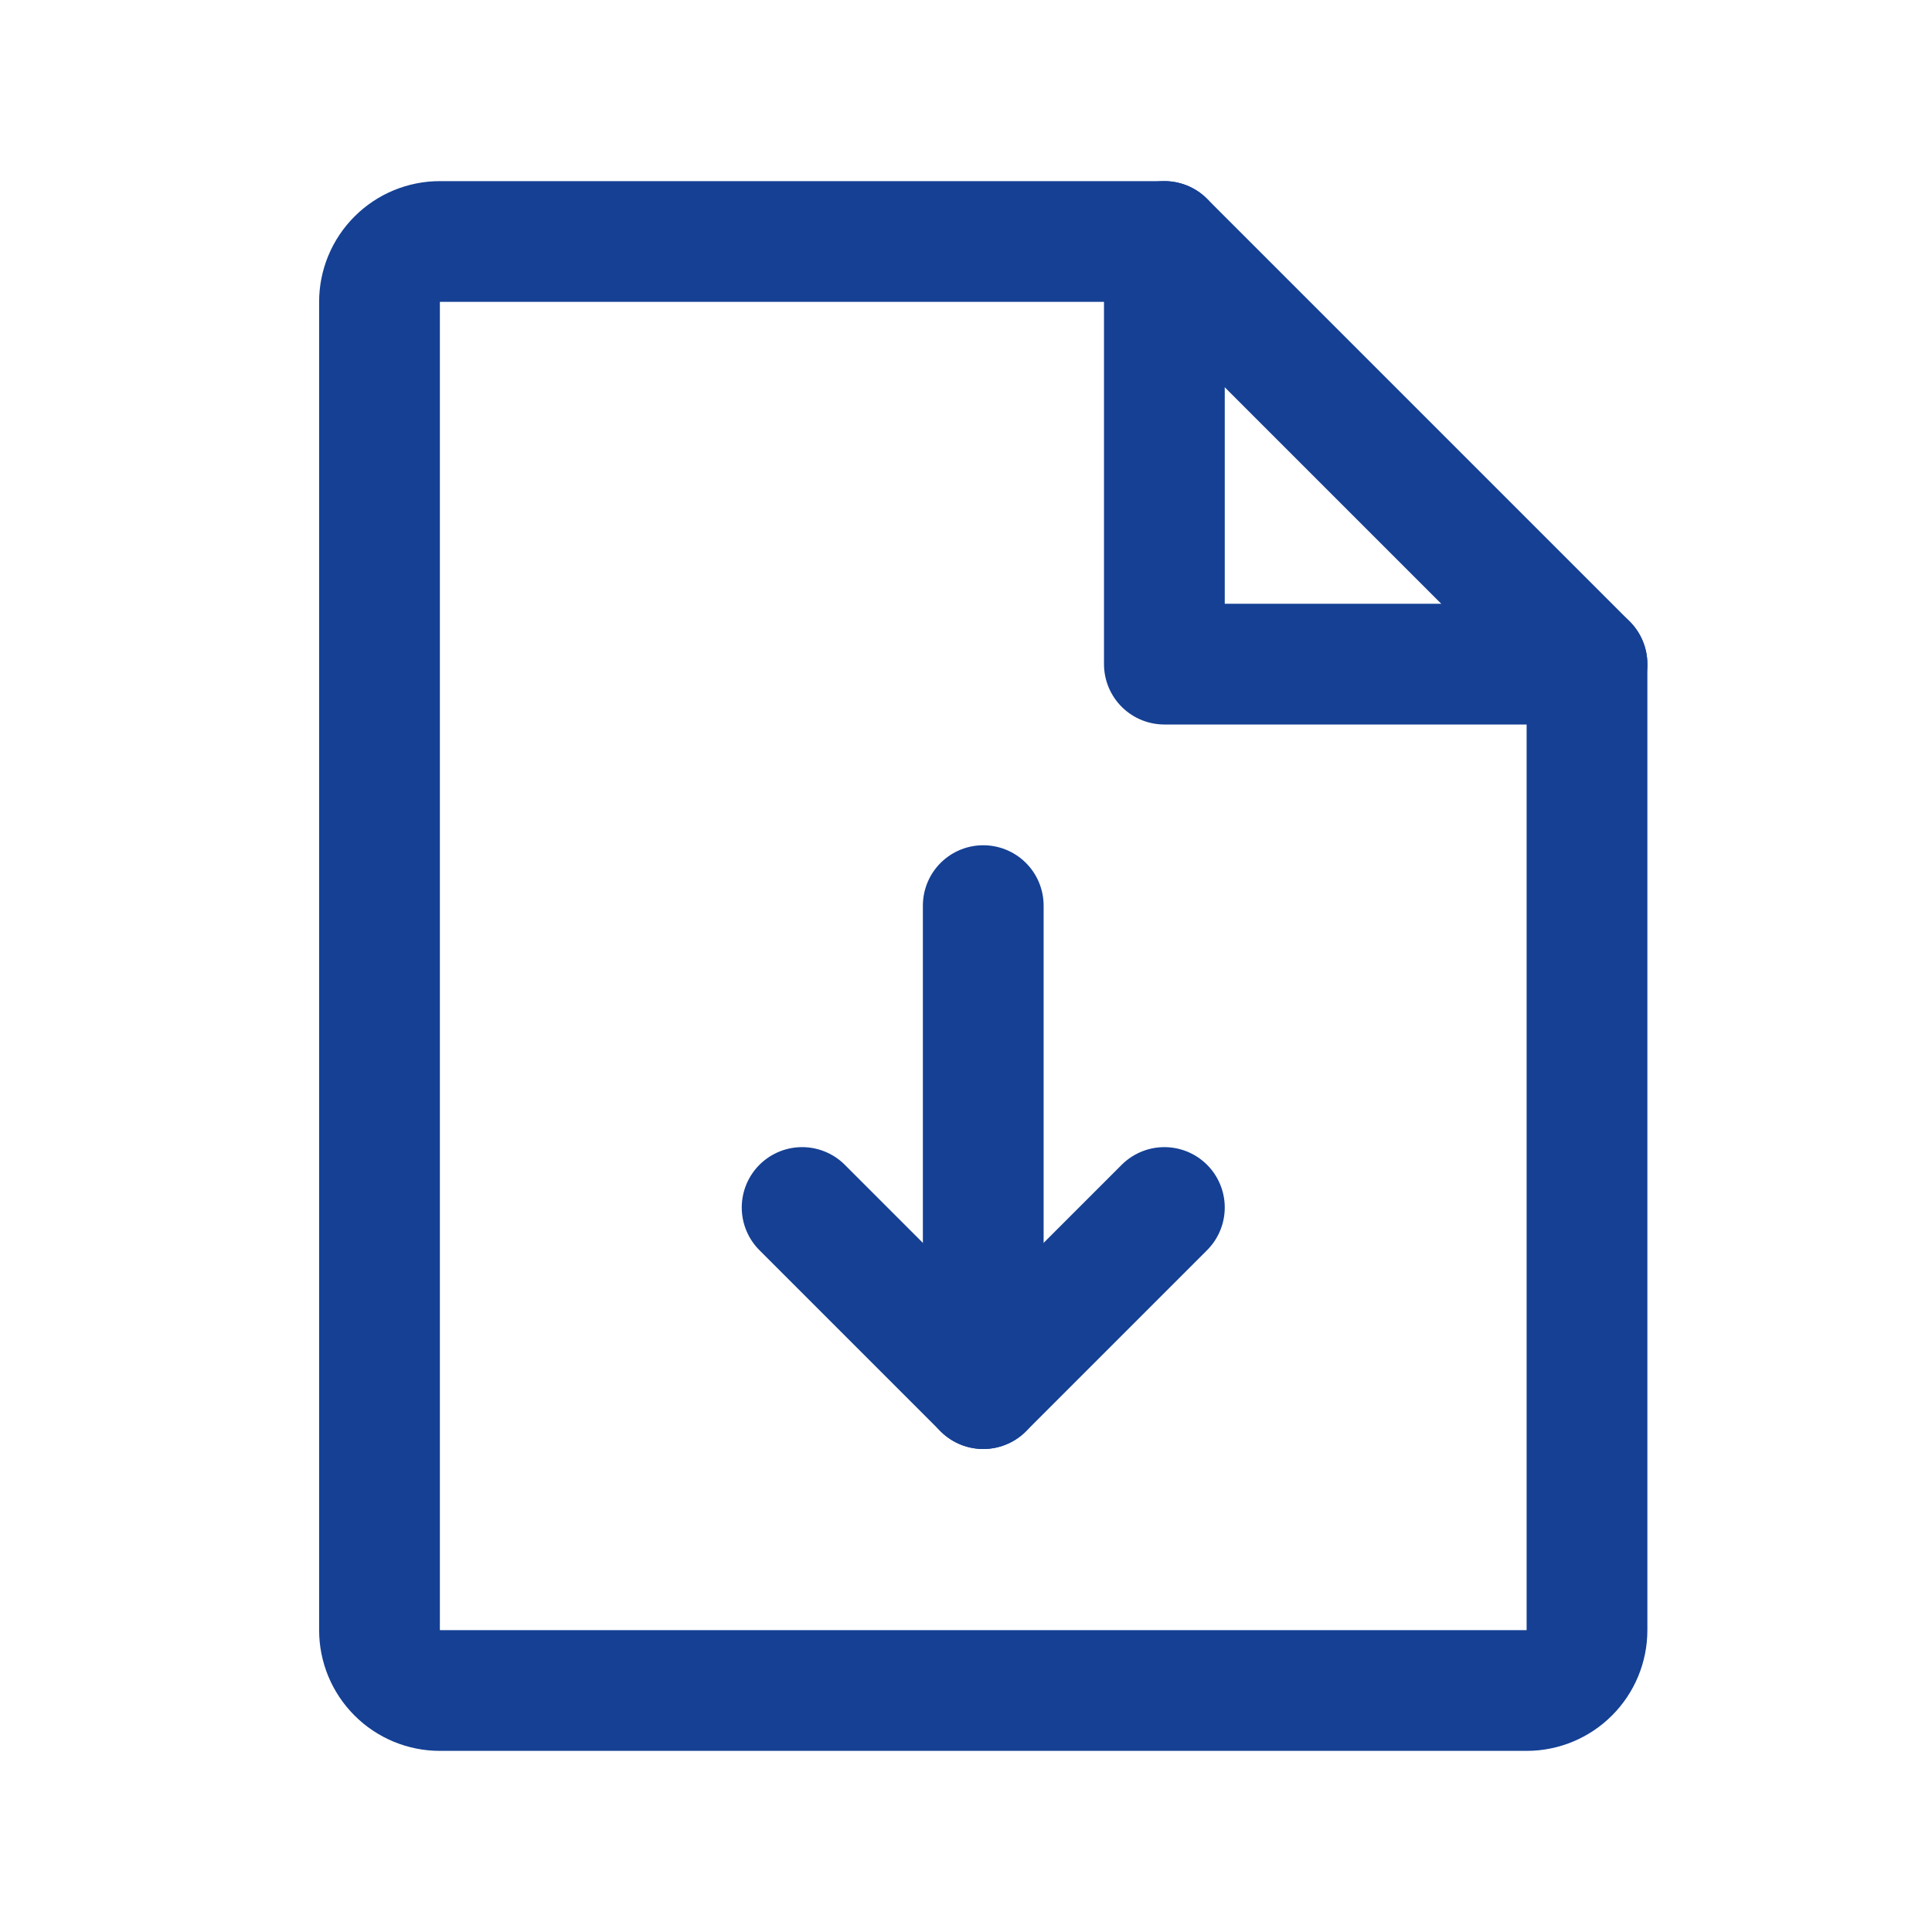
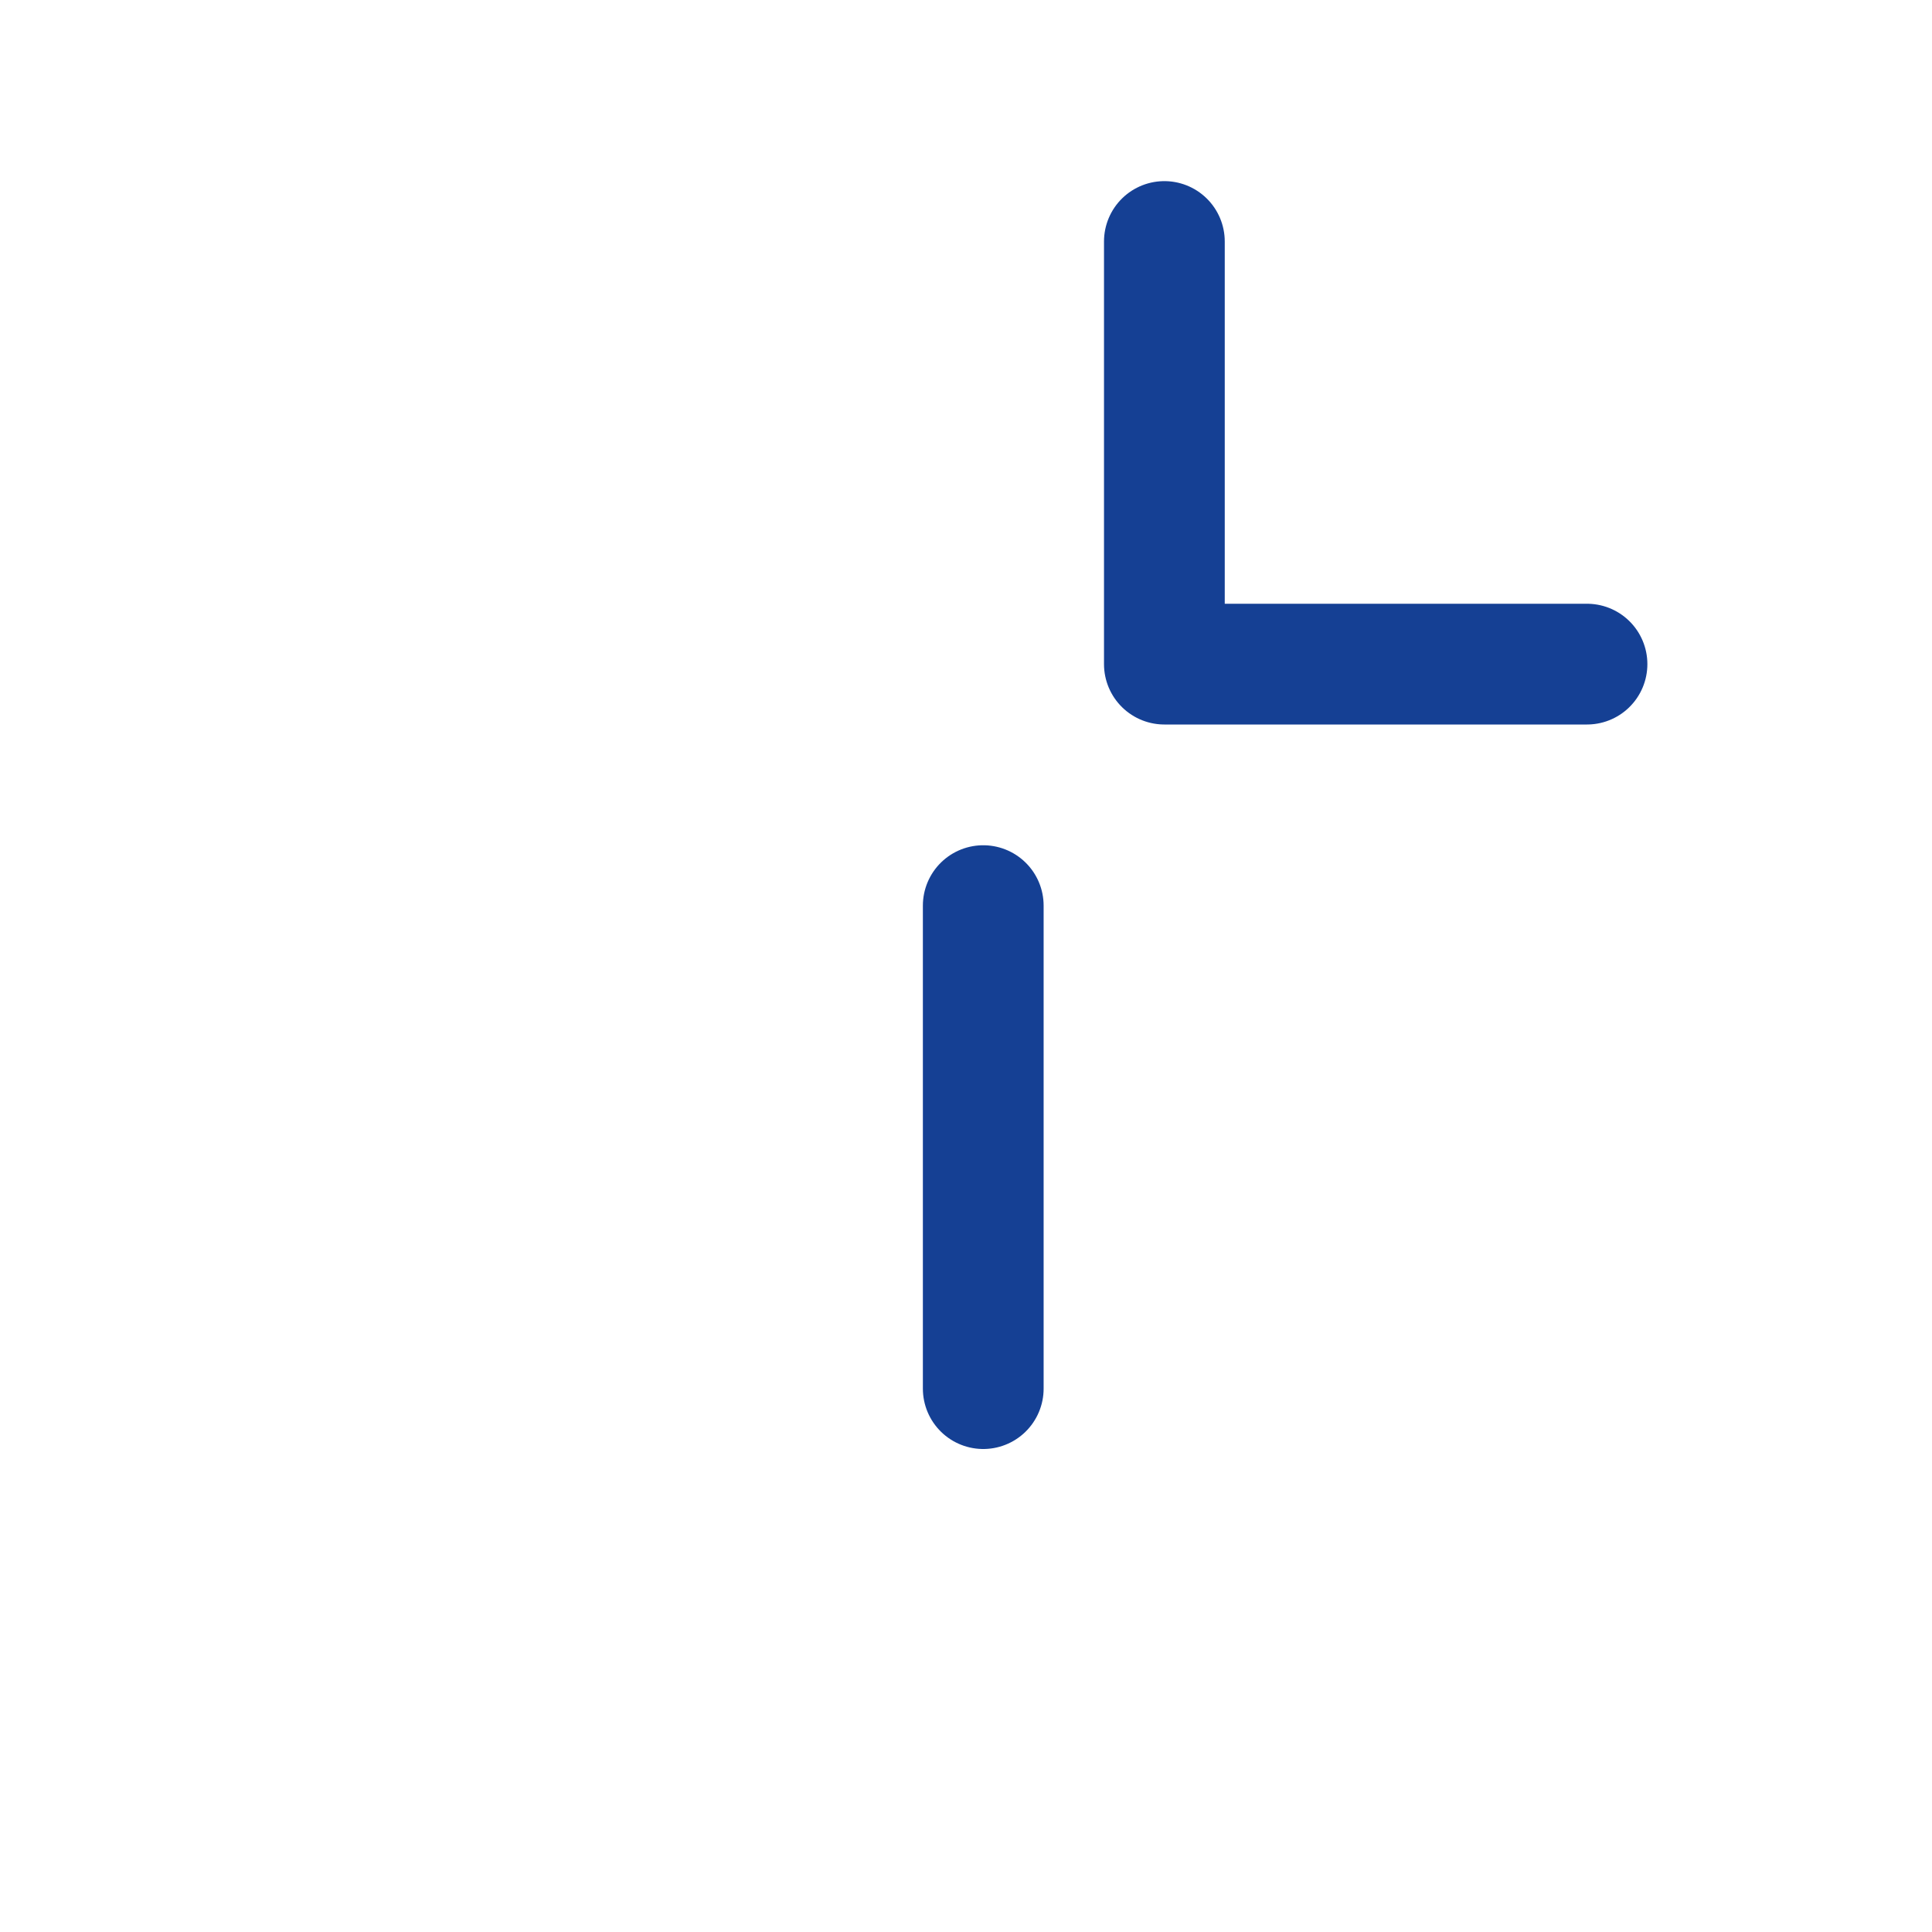
<svg xmlns="http://www.w3.org/2000/svg" viewBox="0 0 56 56" fill="none">
-   <path d="M44.25 49H12.75C12.286 49 11.841 48.816 11.513 48.487C11.184 48.159 11 47.714 11 47.25V8.75C11 8.286 11.184 7.841 11.513 7.513C11.841 7.184 12.286 7 12.75 7H33.75L46 19.25V47.25C46 47.714 45.816 48.159 45.487 48.487C45.159 48.816 44.714 49 44.25 49Z" stroke="#154094" stroke-width="3.5" stroke-linecap="round" stroke-linejoin="round" />
  <path d="M33.75 7V19.25H46" stroke="#154094" stroke-width="3.5" stroke-linecap="round" stroke-linejoin="round" />
  <path d="M28.5 26.25V40.25" stroke="#154094" stroke-width="3.5" stroke-linecap="round" stroke-linejoin="round" />
-   <path d="M23.25 35L28.5 40.25L33.75 35" stroke="#154094" stroke-width="3.5" stroke-linecap="round" stroke-linejoin="round" />
</svg>